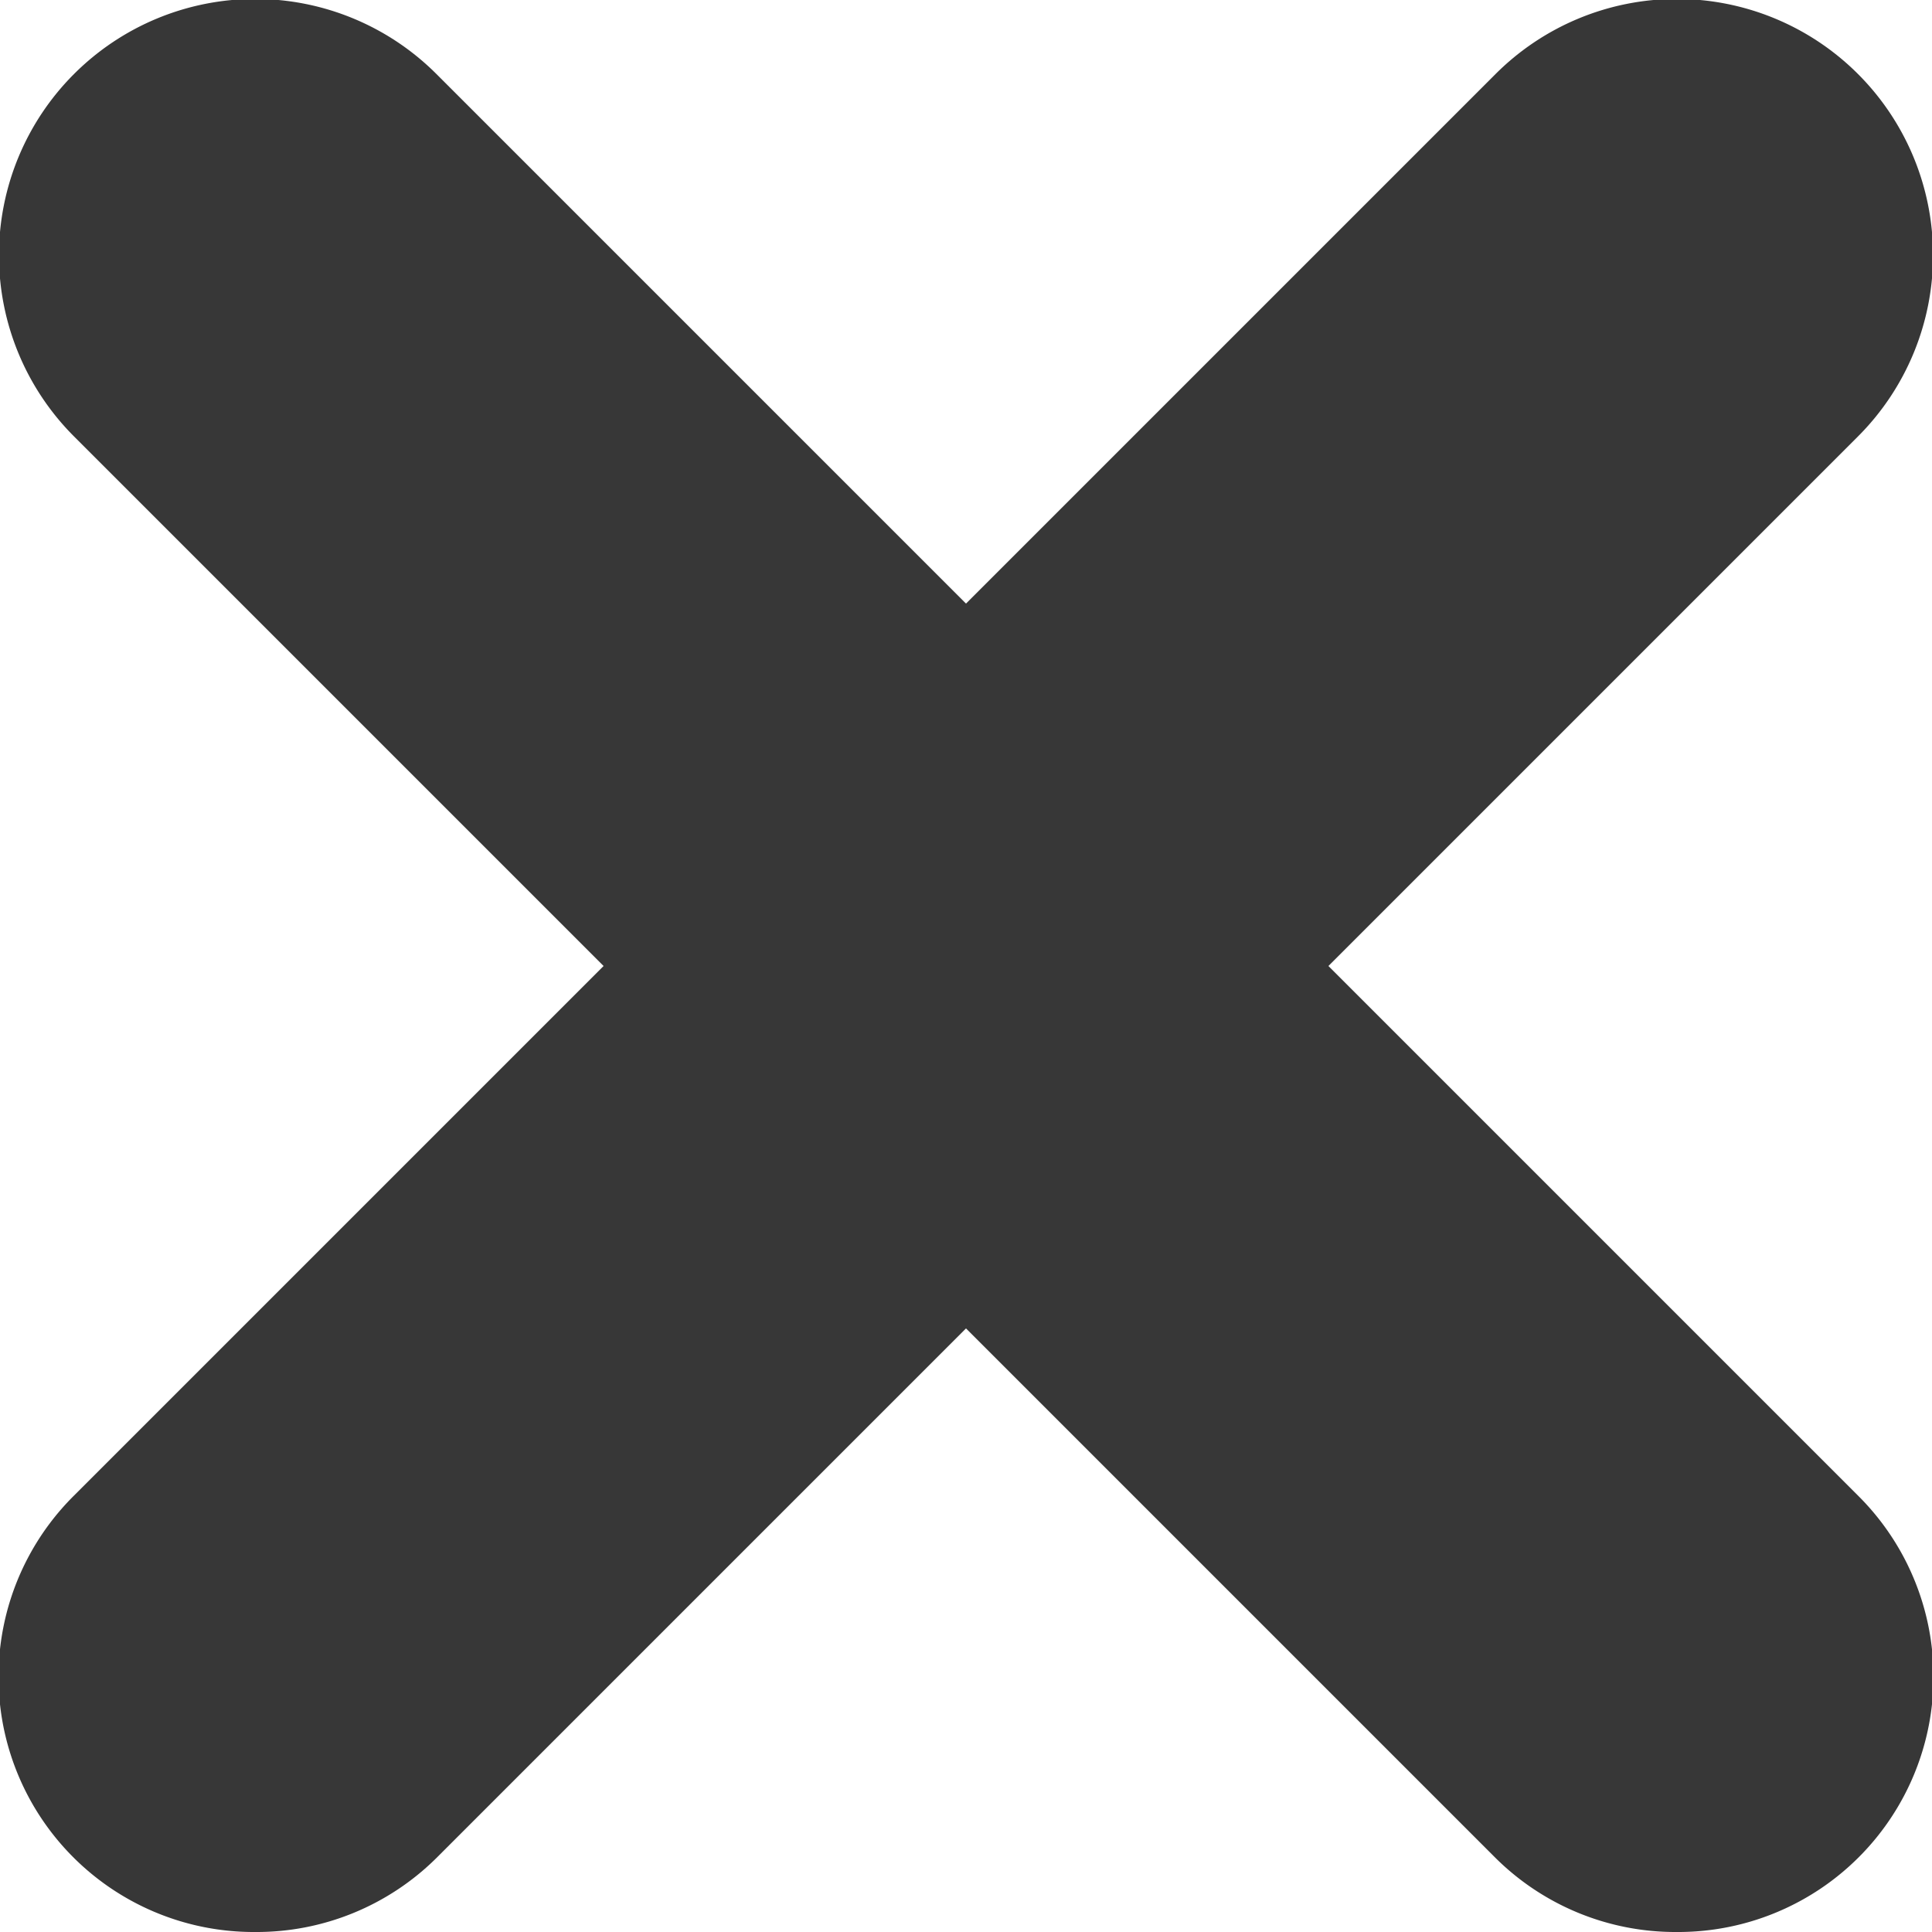
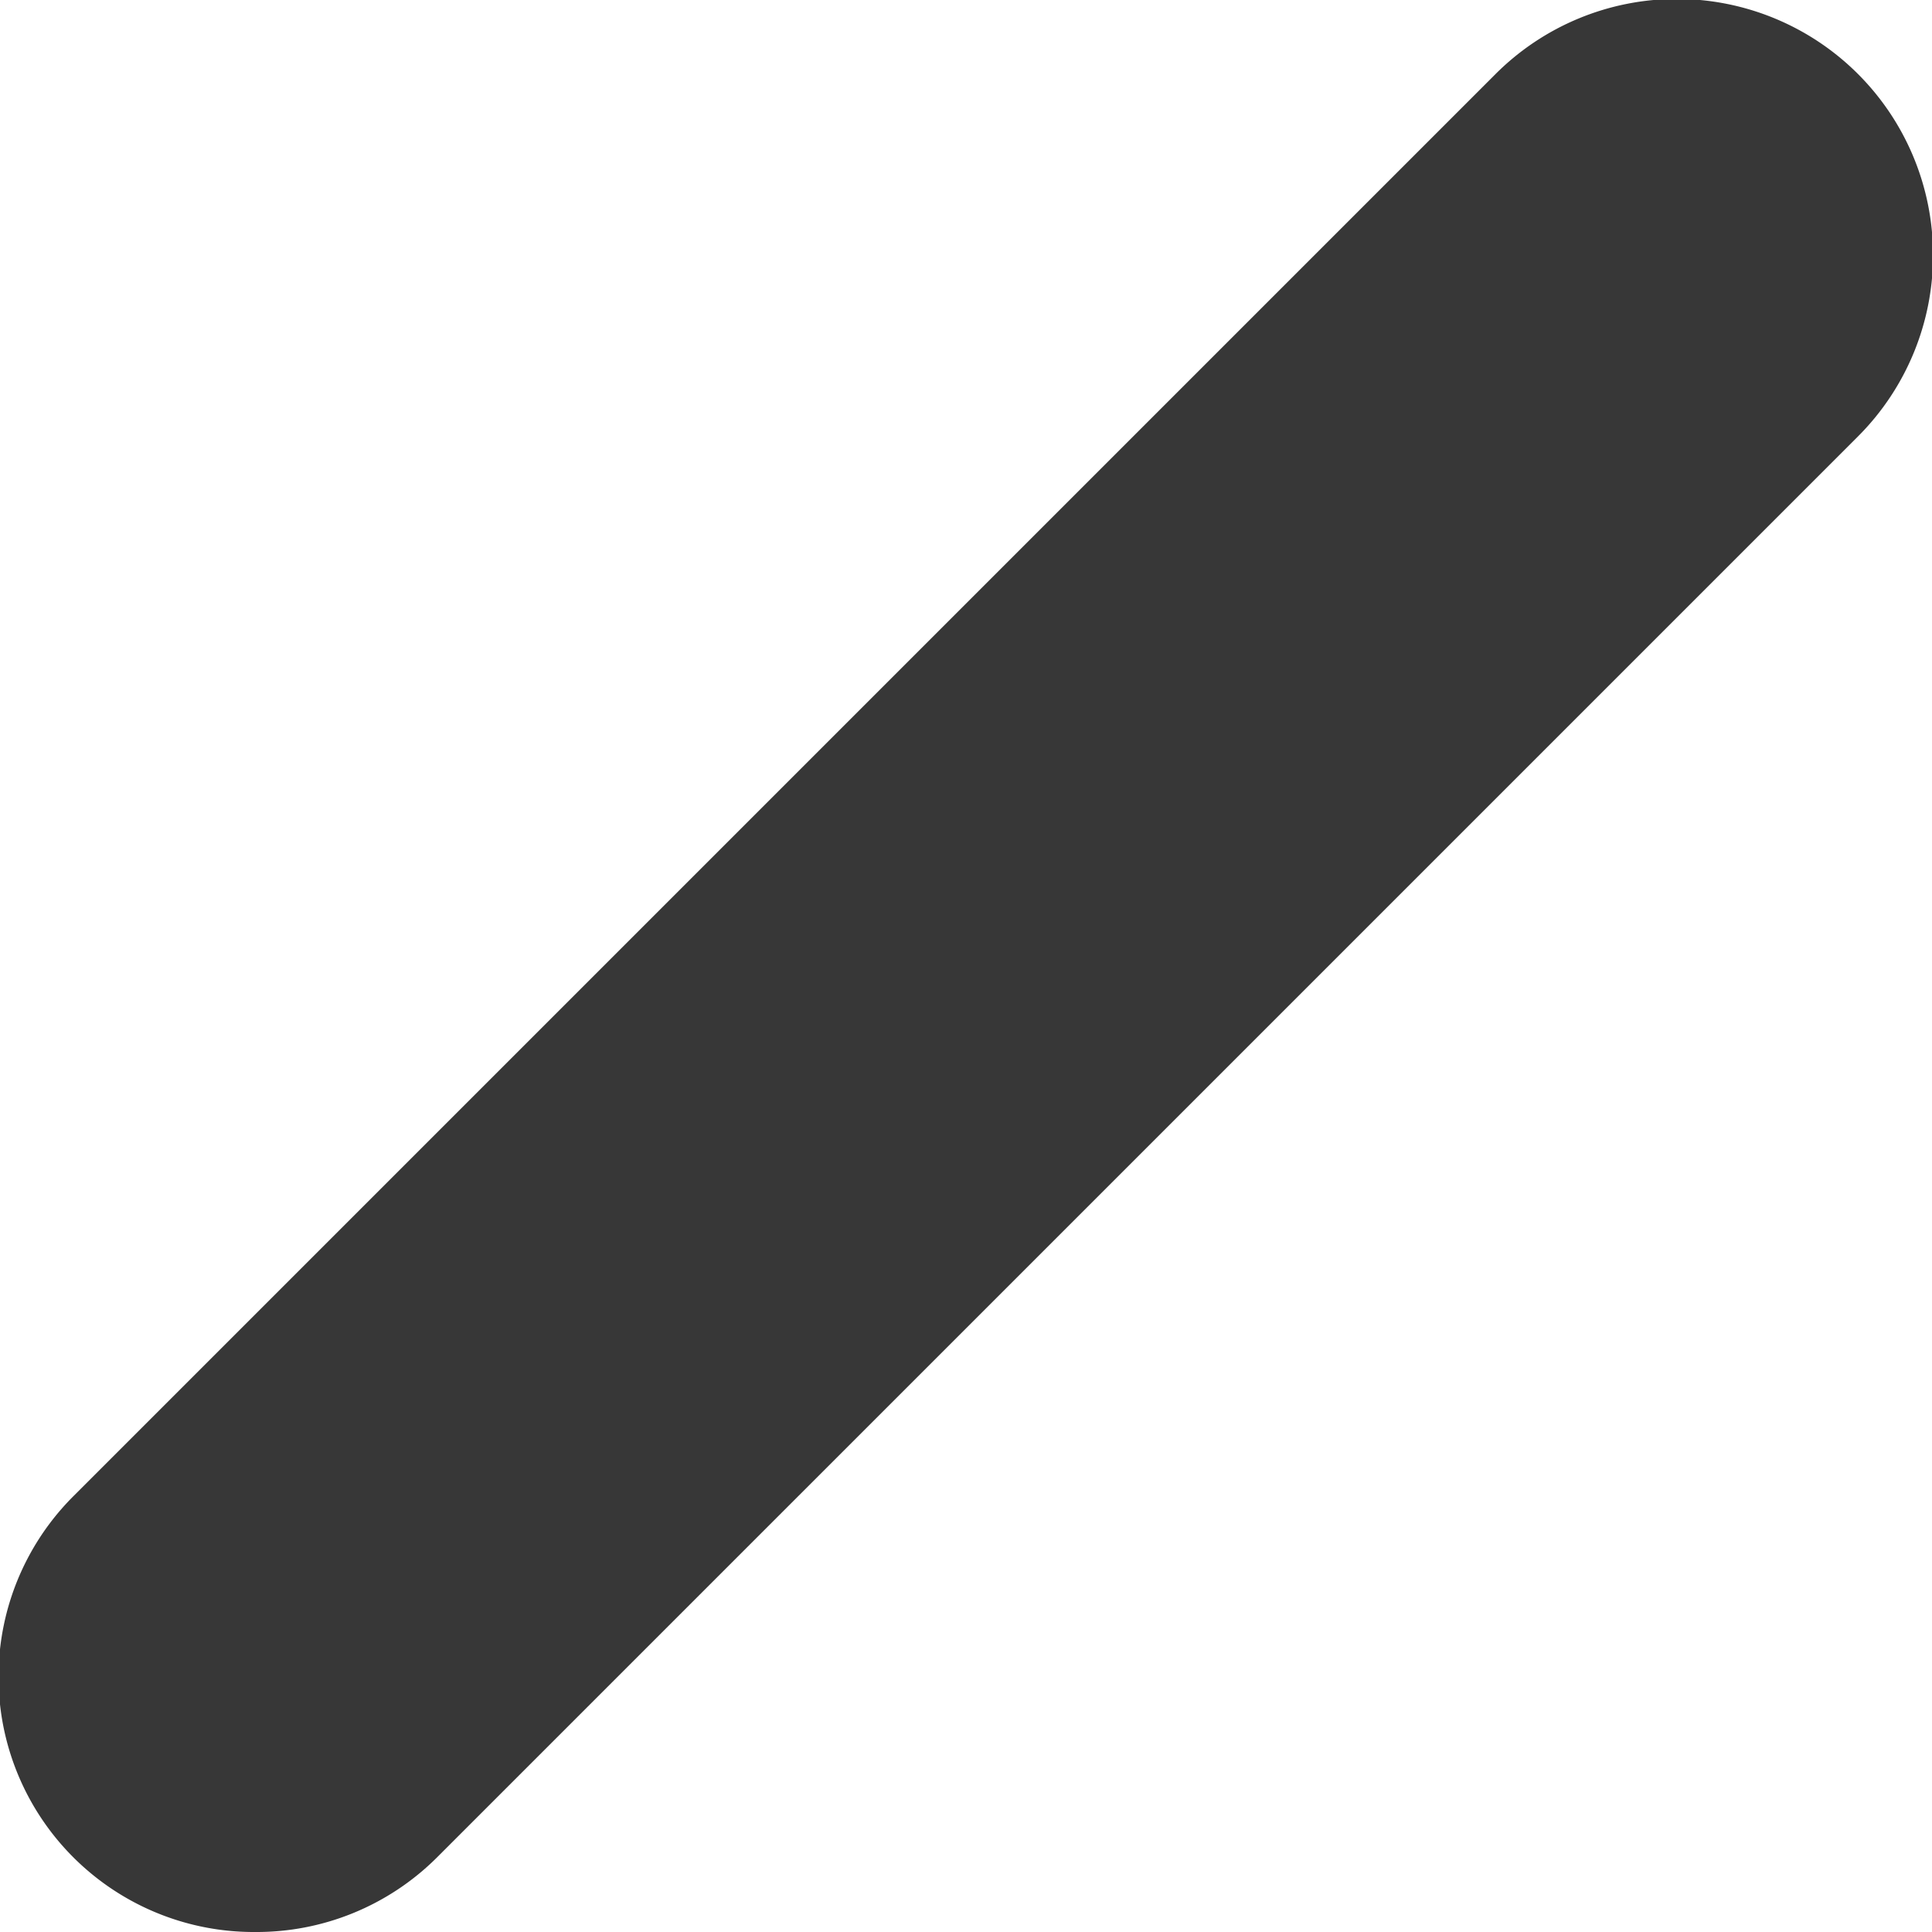
<svg xmlns="http://www.w3.org/2000/svg" viewBox="0 0 7.57 7.57">
  <defs>
    <style>.cls-1{fill:#373737;}</style>
  </defs>
  <title>closecross</title>
  <g id="Layer_2" data-name="Layer 2">
    <g id="Layer_1-2" data-name="Layer 1">
      <g id="closecross">
        <path class="cls-1" d="M1,7.57A1,1,0,0,1,.29,5.86L5.86.29A1,1,0,0,1,7.28,1.71L1.71,7.28A1,1,0,0,1,1,7.57Z" />
-         <path class="cls-1" d="M6.57,7.57a1,1,0,0,1-.71-.29L.29,1.71A1,1,0,0,1,1.71.29L7.28,5.86a1,1,0,0,1-.71,1.71Z" />
      </g>
    </g>
  </g>
</svg>